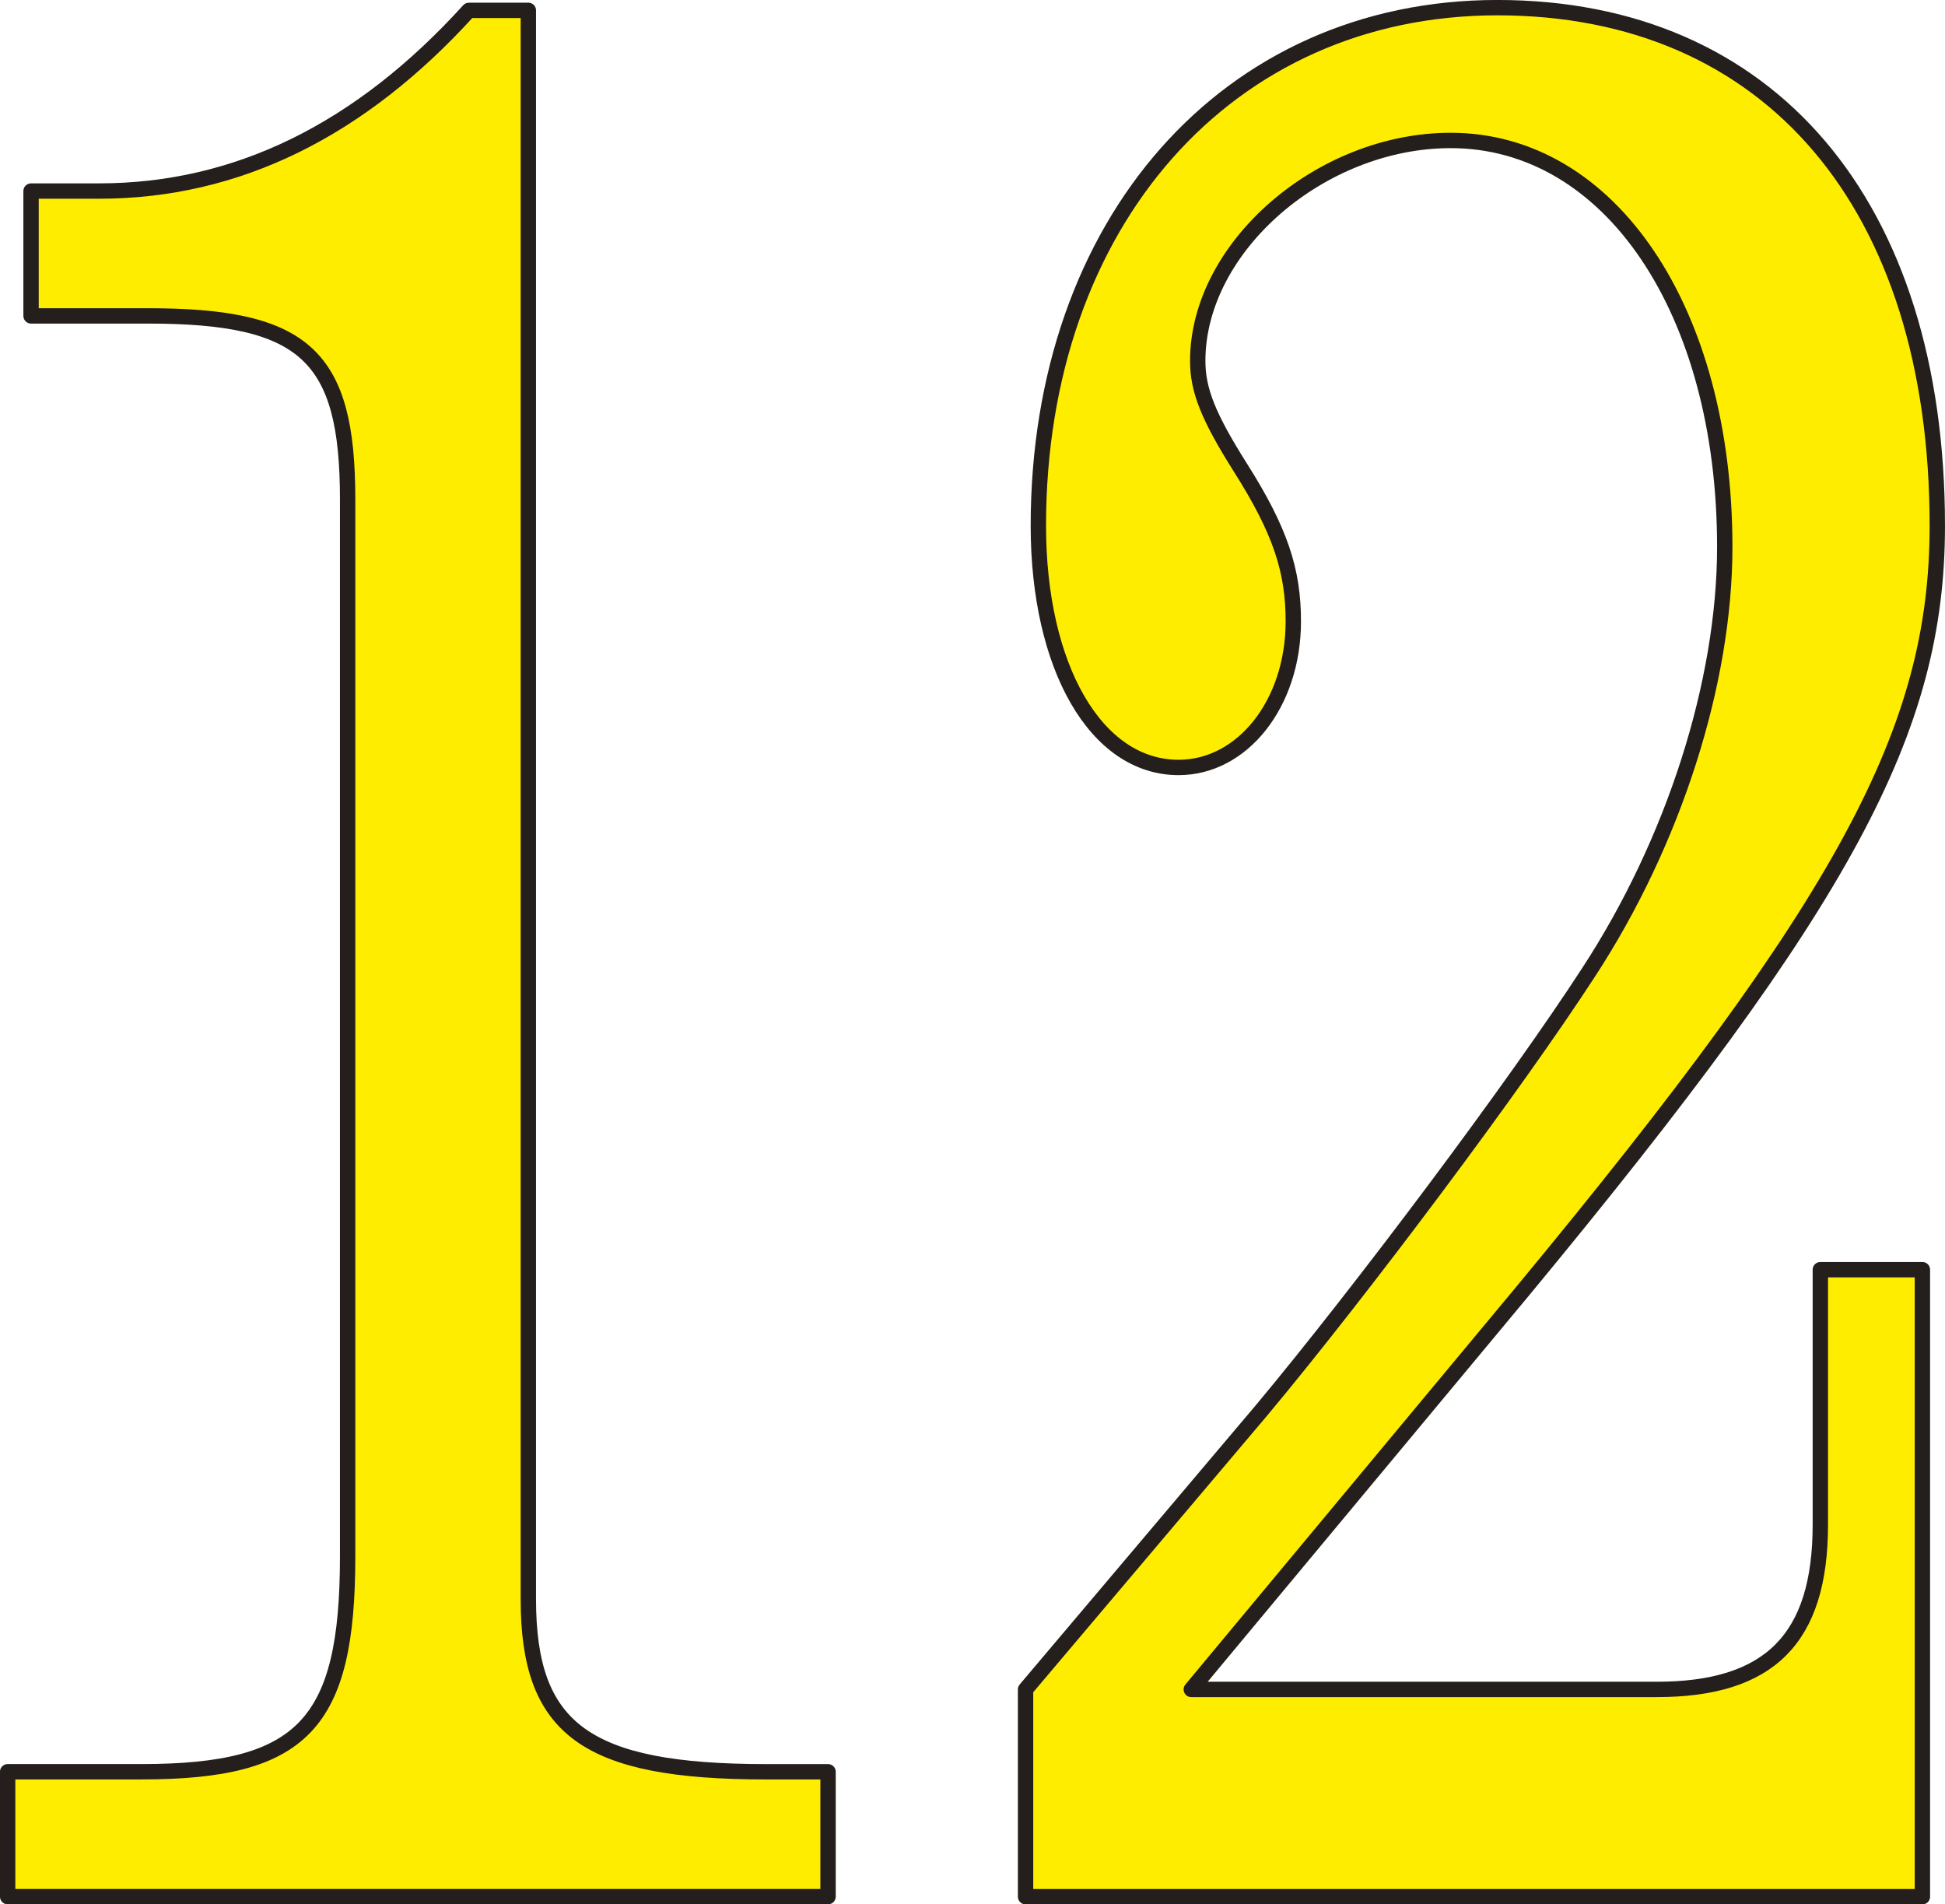
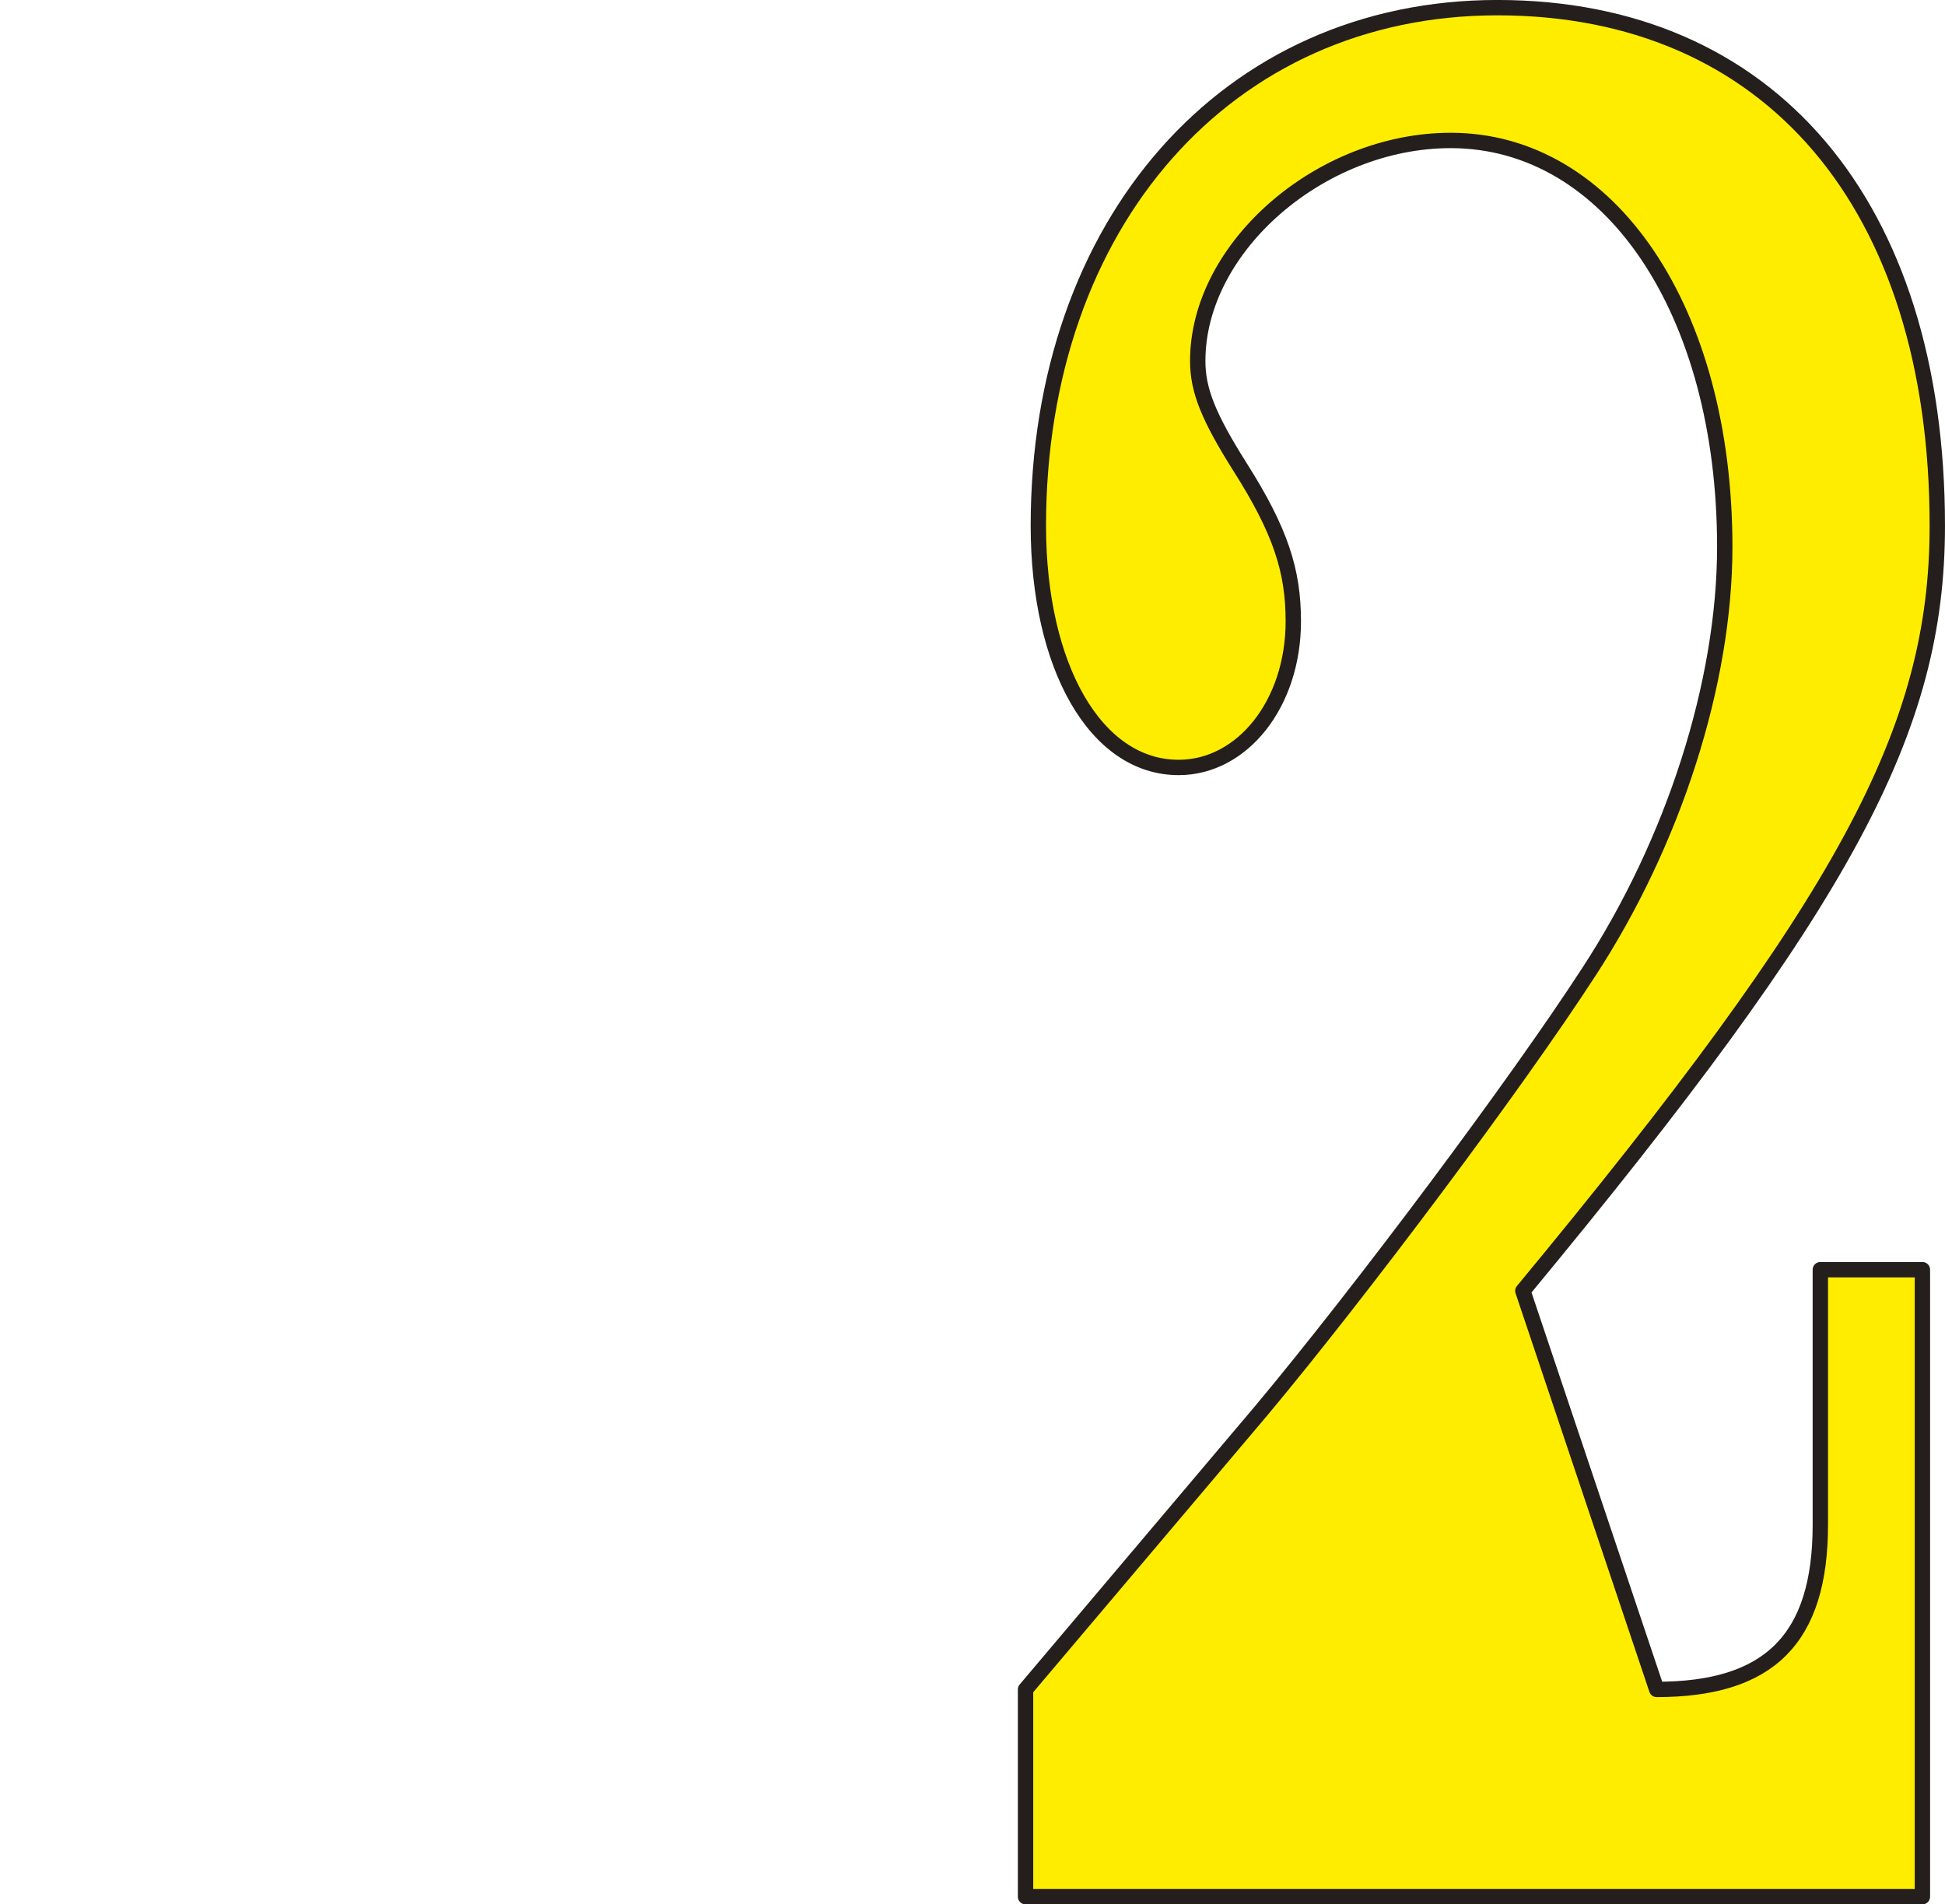
<svg xmlns="http://www.w3.org/2000/svg" viewBox="0 0 126.631 123.967">
  <g id="グループ_223" data-name="グループ 223" transform="translate(0.5 0.5)">
-     <path id="パス_1737" data-name="パス 1737" d="M855,466.937V570.362c0,8.472,3.734,11.24,15.5,11.24h4.013v8.127H821.1V581.6h8.716c10.515,0,13.419-3.113,13.419-14.009V498.758c0-9.337-2.768-11.931-13-11.931h-7.611V478.7h4.427c9,0,17.018-3.978,24.077-11.76Z" transform="translate(-821.102 -466.763)" fill="#ffed00" stroke="#241e1c" stroke-linecap="round" stroke-linejoin="round" stroke-width="1" />
-     <path id="パス_1738" data-name="パス 1738" d="M881.2,576.365c7.335,0,10.655-3.284,10.655-10.724v-16.6H898.5v40.816H840.11V576.365L855.471,558.2c6.5-7.782,16.6-21.271,21.306-28.533,5.537-8.476,8.855-18.855,8.855-27.675,0-15.393-7.471-26.462-17.847-26.462-8.44,0-16.466,6.921-16.466,14.354,0,1.9.69,3.633,2.765,6.921,2.632,4.149,3.458,6.743,3.458,10.031,0,5.362-3.319,9.511-7.468,9.511-5.4,0-9.131-6.572-9.131-15.734,0-19.719,12.314-33.728,29.886-33.728,17.711,0,28.641,12.8,28.641,33.728,0,13.315-5.948,24.384-26.982,49.807L850.9,576.365Z" transform="translate(-773.84 -466.887)" fill="#ffed00" stroke="#241e1c" stroke-linecap="round" stroke-linejoin="round" stroke-width="1" />
+     <path id="パス_1738" data-name="パス 1738" d="M881.2,576.365c7.335,0,10.655-3.284,10.655-10.724v-16.6H898.5v40.816H840.11V576.365L855.471,558.2c6.5-7.782,16.6-21.271,21.306-28.533,5.537-8.476,8.855-18.855,8.855-27.675,0-15.393-7.471-26.462-17.847-26.462-8.44,0-16.466,6.921-16.466,14.354,0,1.9.69,3.633,2.765,6.921,2.632,4.149,3.458,6.743,3.458,10.031,0,5.362-3.319,9.511-7.468,9.511-5.4,0-9.131-6.572-9.131-15.734,0-19.719,12.314-33.728,29.886-33.728,17.711,0,28.641,12.8,28.641,33.728,0,13.315-5.948,24.384-26.982,49.807Z" transform="translate(-773.84 -466.887)" fill="#ffed00" stroke="#241e1c" stroke-linecap="round" stroke-linejoin="round" stroke-width="1" />
  </g>
</svg>